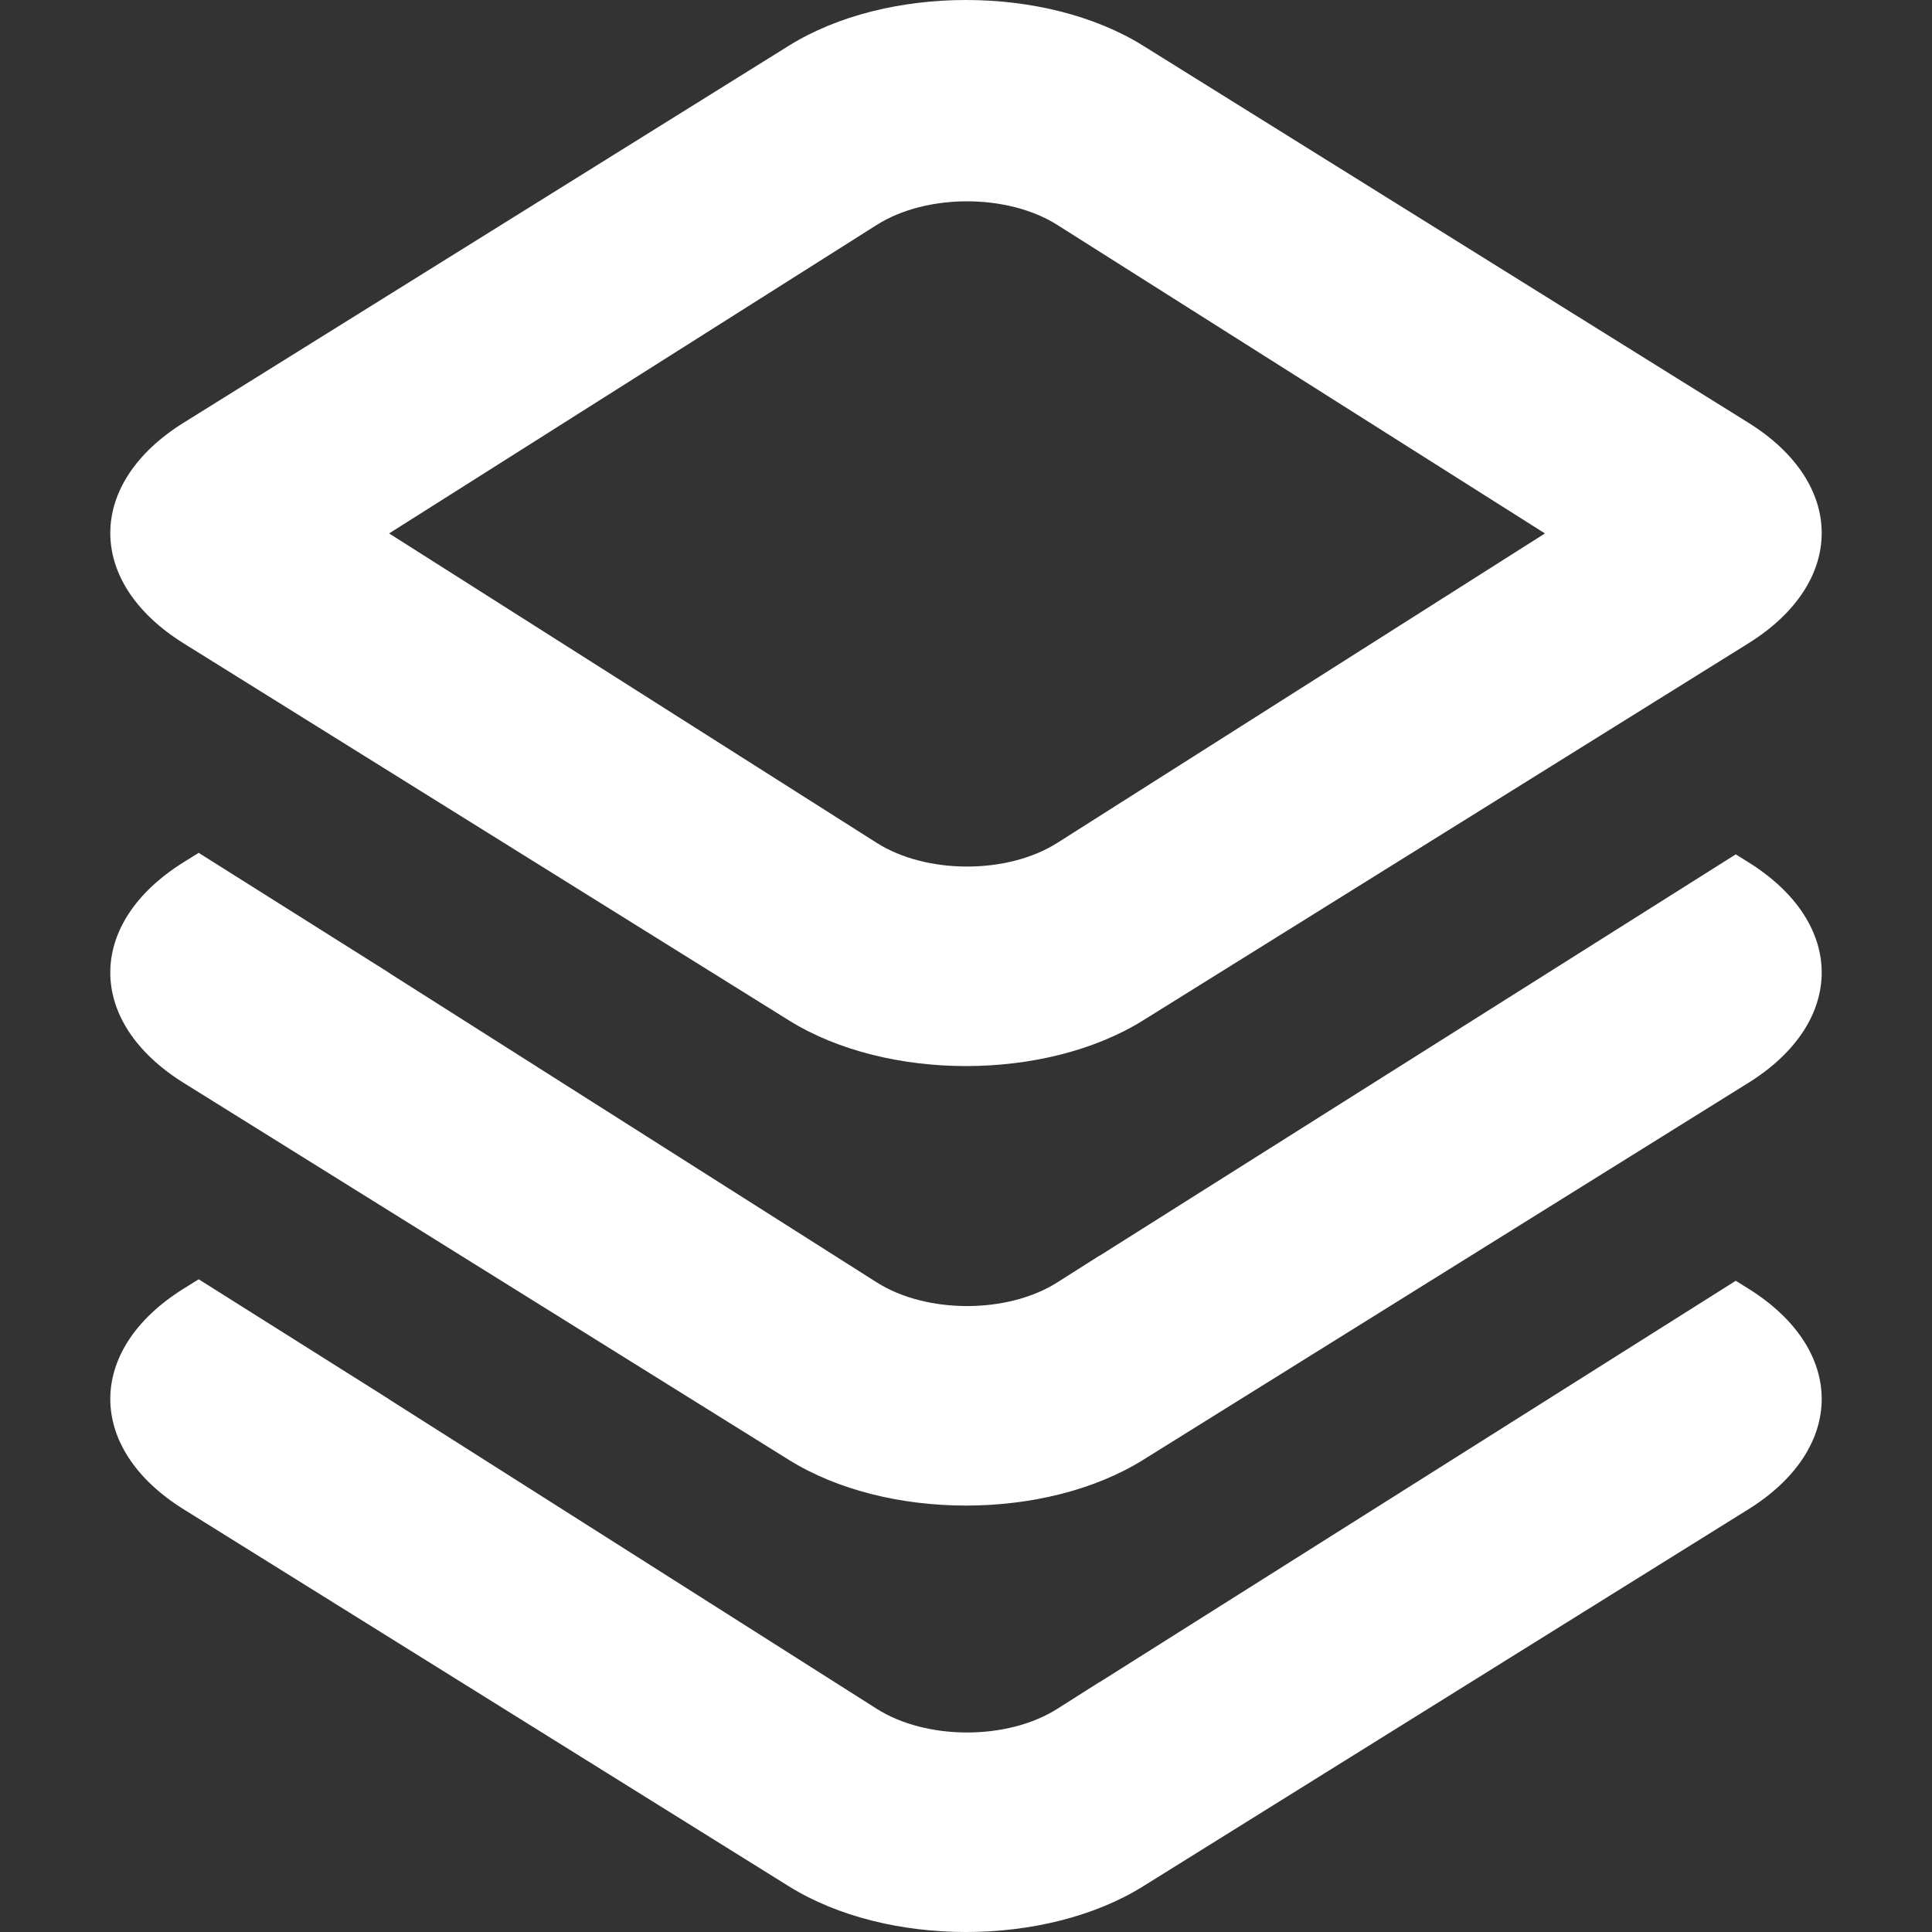
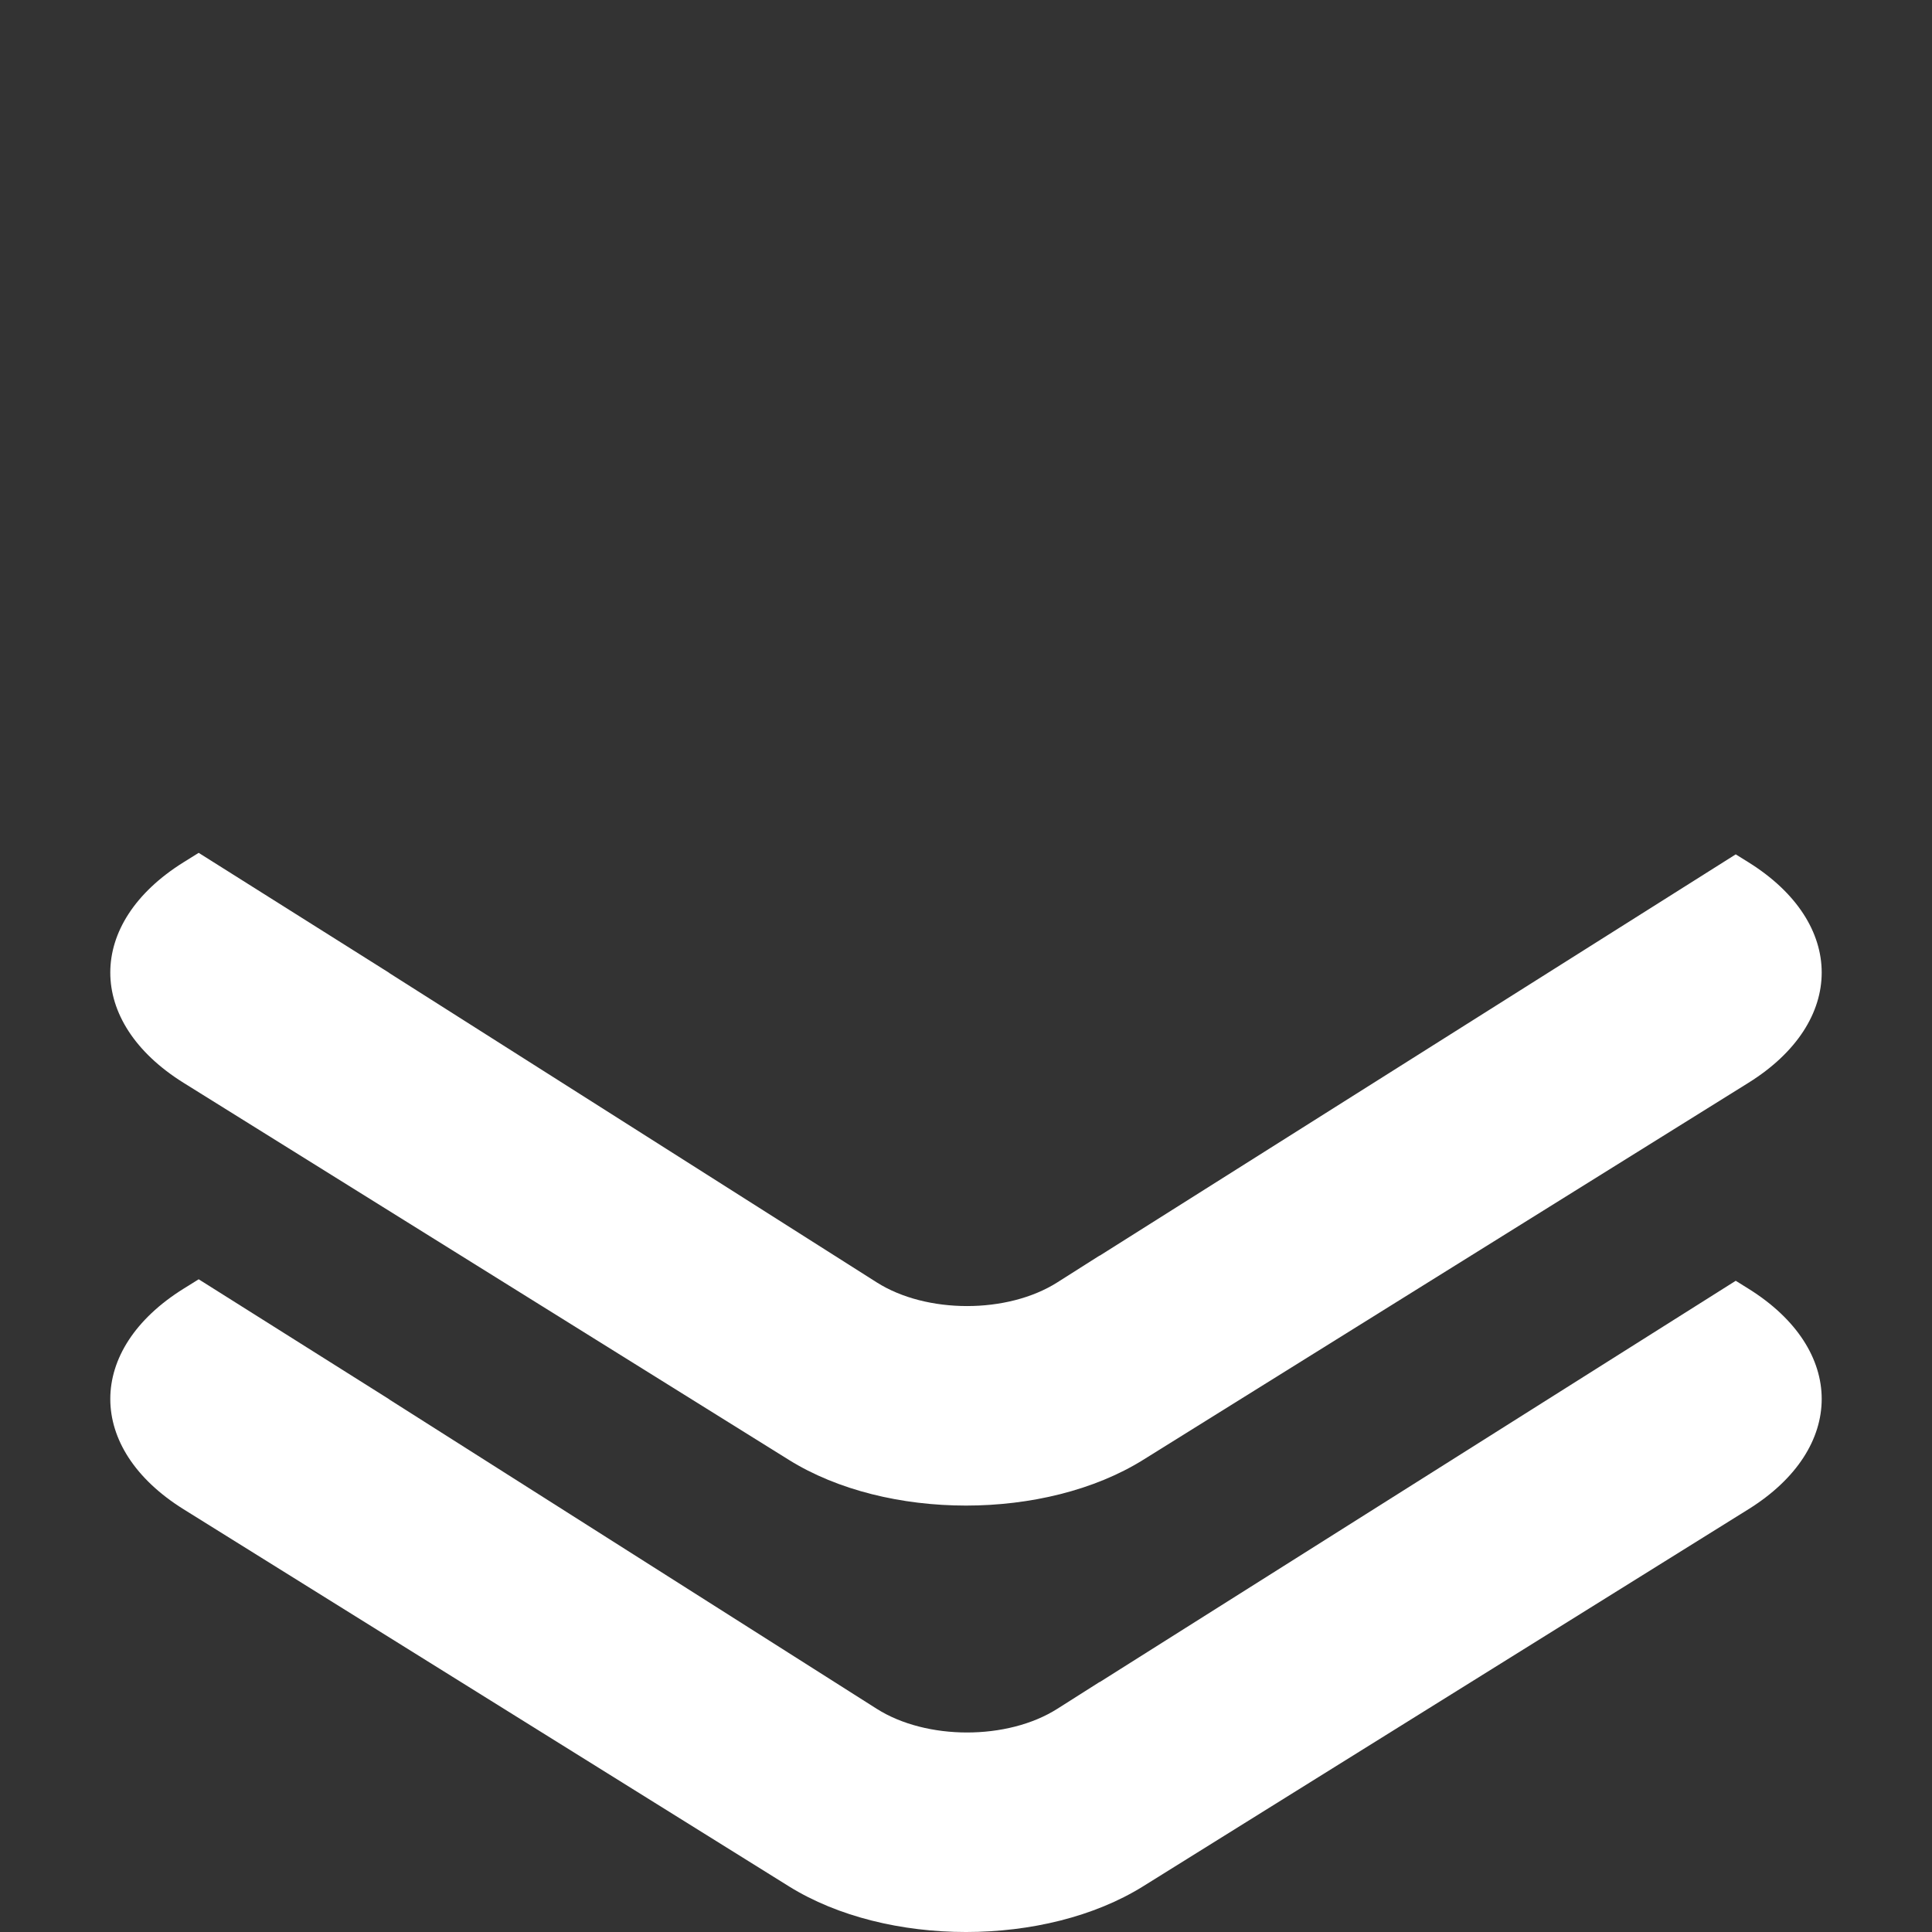
<svg xmlns="http://www.w3.org/2000/svg" version="1.1" width="512" height="512" x="0" y="0" viewBox="0 0 386.617 386.617" style="enable-background:new 0 0 512 512" xml:space="preserve" class="">
  <rect x="0" y="0" width="386.617" height="386.617" fill="#333333" stroke="none" />
  <g>
    <g>
      <g>
-         <path d="M349.869,84.591L228.748,9.142c-19.564-12.187-51.306-12.192-70.879,0L36.748,84.591    c-19.564,12.187-19.573,31.96,0,44.152l121.121,75.449c19.564,12.187,51.306,12.192,70.879,0l121.121-75.449    C369.433,116.556,369.442,96.783,349.869,84.591z M211.584,168.669c-9.98,6.333-26.202,6.307-36.14,0l-97.578-61.923    l97.578-61.734c9.98-6.314,26.202-6.287,36.14,0l97.578,61.734L211.584,168.669z" fill="#ffffff" data-original="#000000" style="" class="" />
-       </g>
+         </g>
    </g>
    <g>
      <g>
        <path d="M349.869,172.542l-2.527-1.574l-127.273,80.305l-0.047-0.007l-8.438,5.354c-9.98,6.333-26.202,6.307-36.14,0    l-97.578-61.923l0.022-0.014l-38.131-24.017l-3.01,1.875c-19.564,12.187-19.573,31.96,0,44.152l121.121,75.449    c19.564,12.187,51.306,12.192,70.879,0l121.121-75.449C369.433,204.507,369.442,184.734,349.869,172.542z" fill="#ffffff" data-original="#000000" style="" class="" />
      </g>
    </g>
    <g>
      <g>
        <path d="M349.869,257.875l-2.527-1.574l-127.273,80.305l-0.047-0.007l-8.438,5.354c-9.98,6.333-26.202,6.307-36.14,0    L77.867,280.03l0.022-0.014L39.758,256l-3.01,1.875c-19.564,12.187-19.573,31.96,0,44.152l121.121,75.449    c19.564,12.187,51.306,12.192,70.879,0l121.121-75.449C369.433,289.84,369.442,270.067,349.869,257.875z" fill="#ffffff" data-original="#000000" style="" class="" />
      </g>
    </g>
    <g>
</g>
    <g>
</g>
    <g>
</g>
    <g>
</g>
    <g>
</g>
    <g>
</g>
    <g>
</g>
    <g>
</g>
    <g>
</g>
    <g>
</g>
    <g>
</g>
    <g>
</g>
    <g>
</g>
    <g>
</g>
    <g>
</g>
  </g>
</svg>